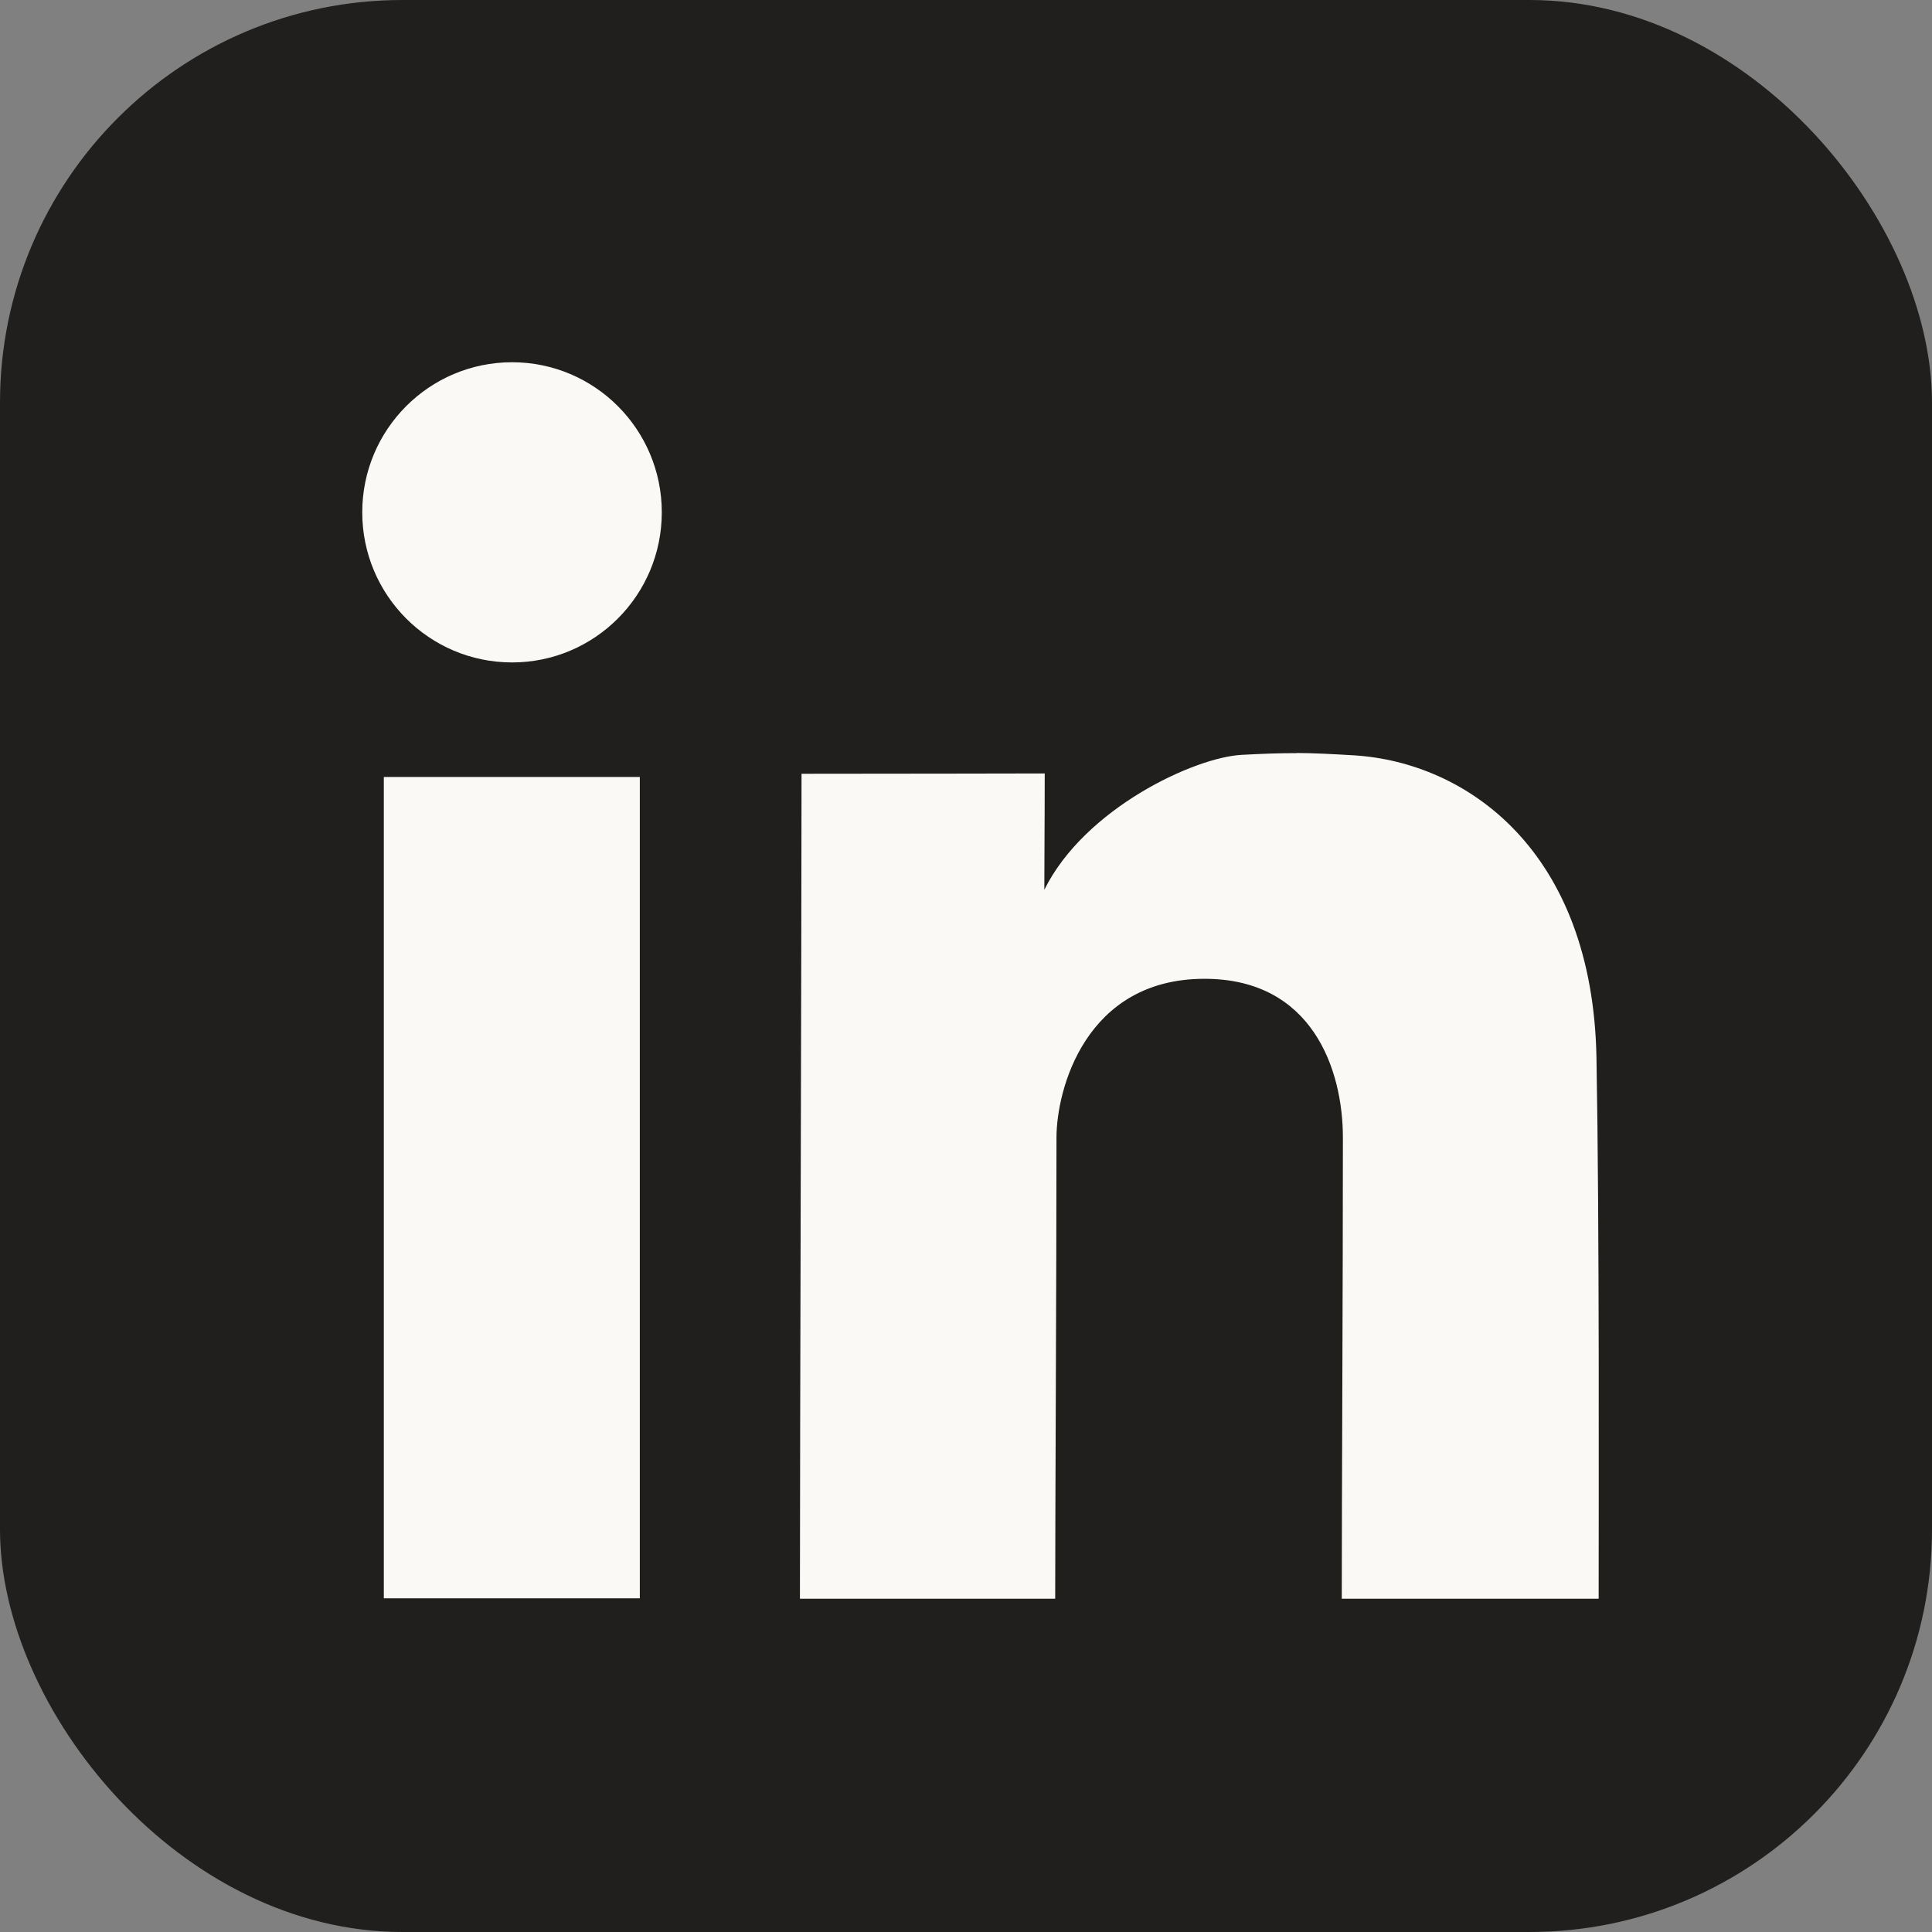
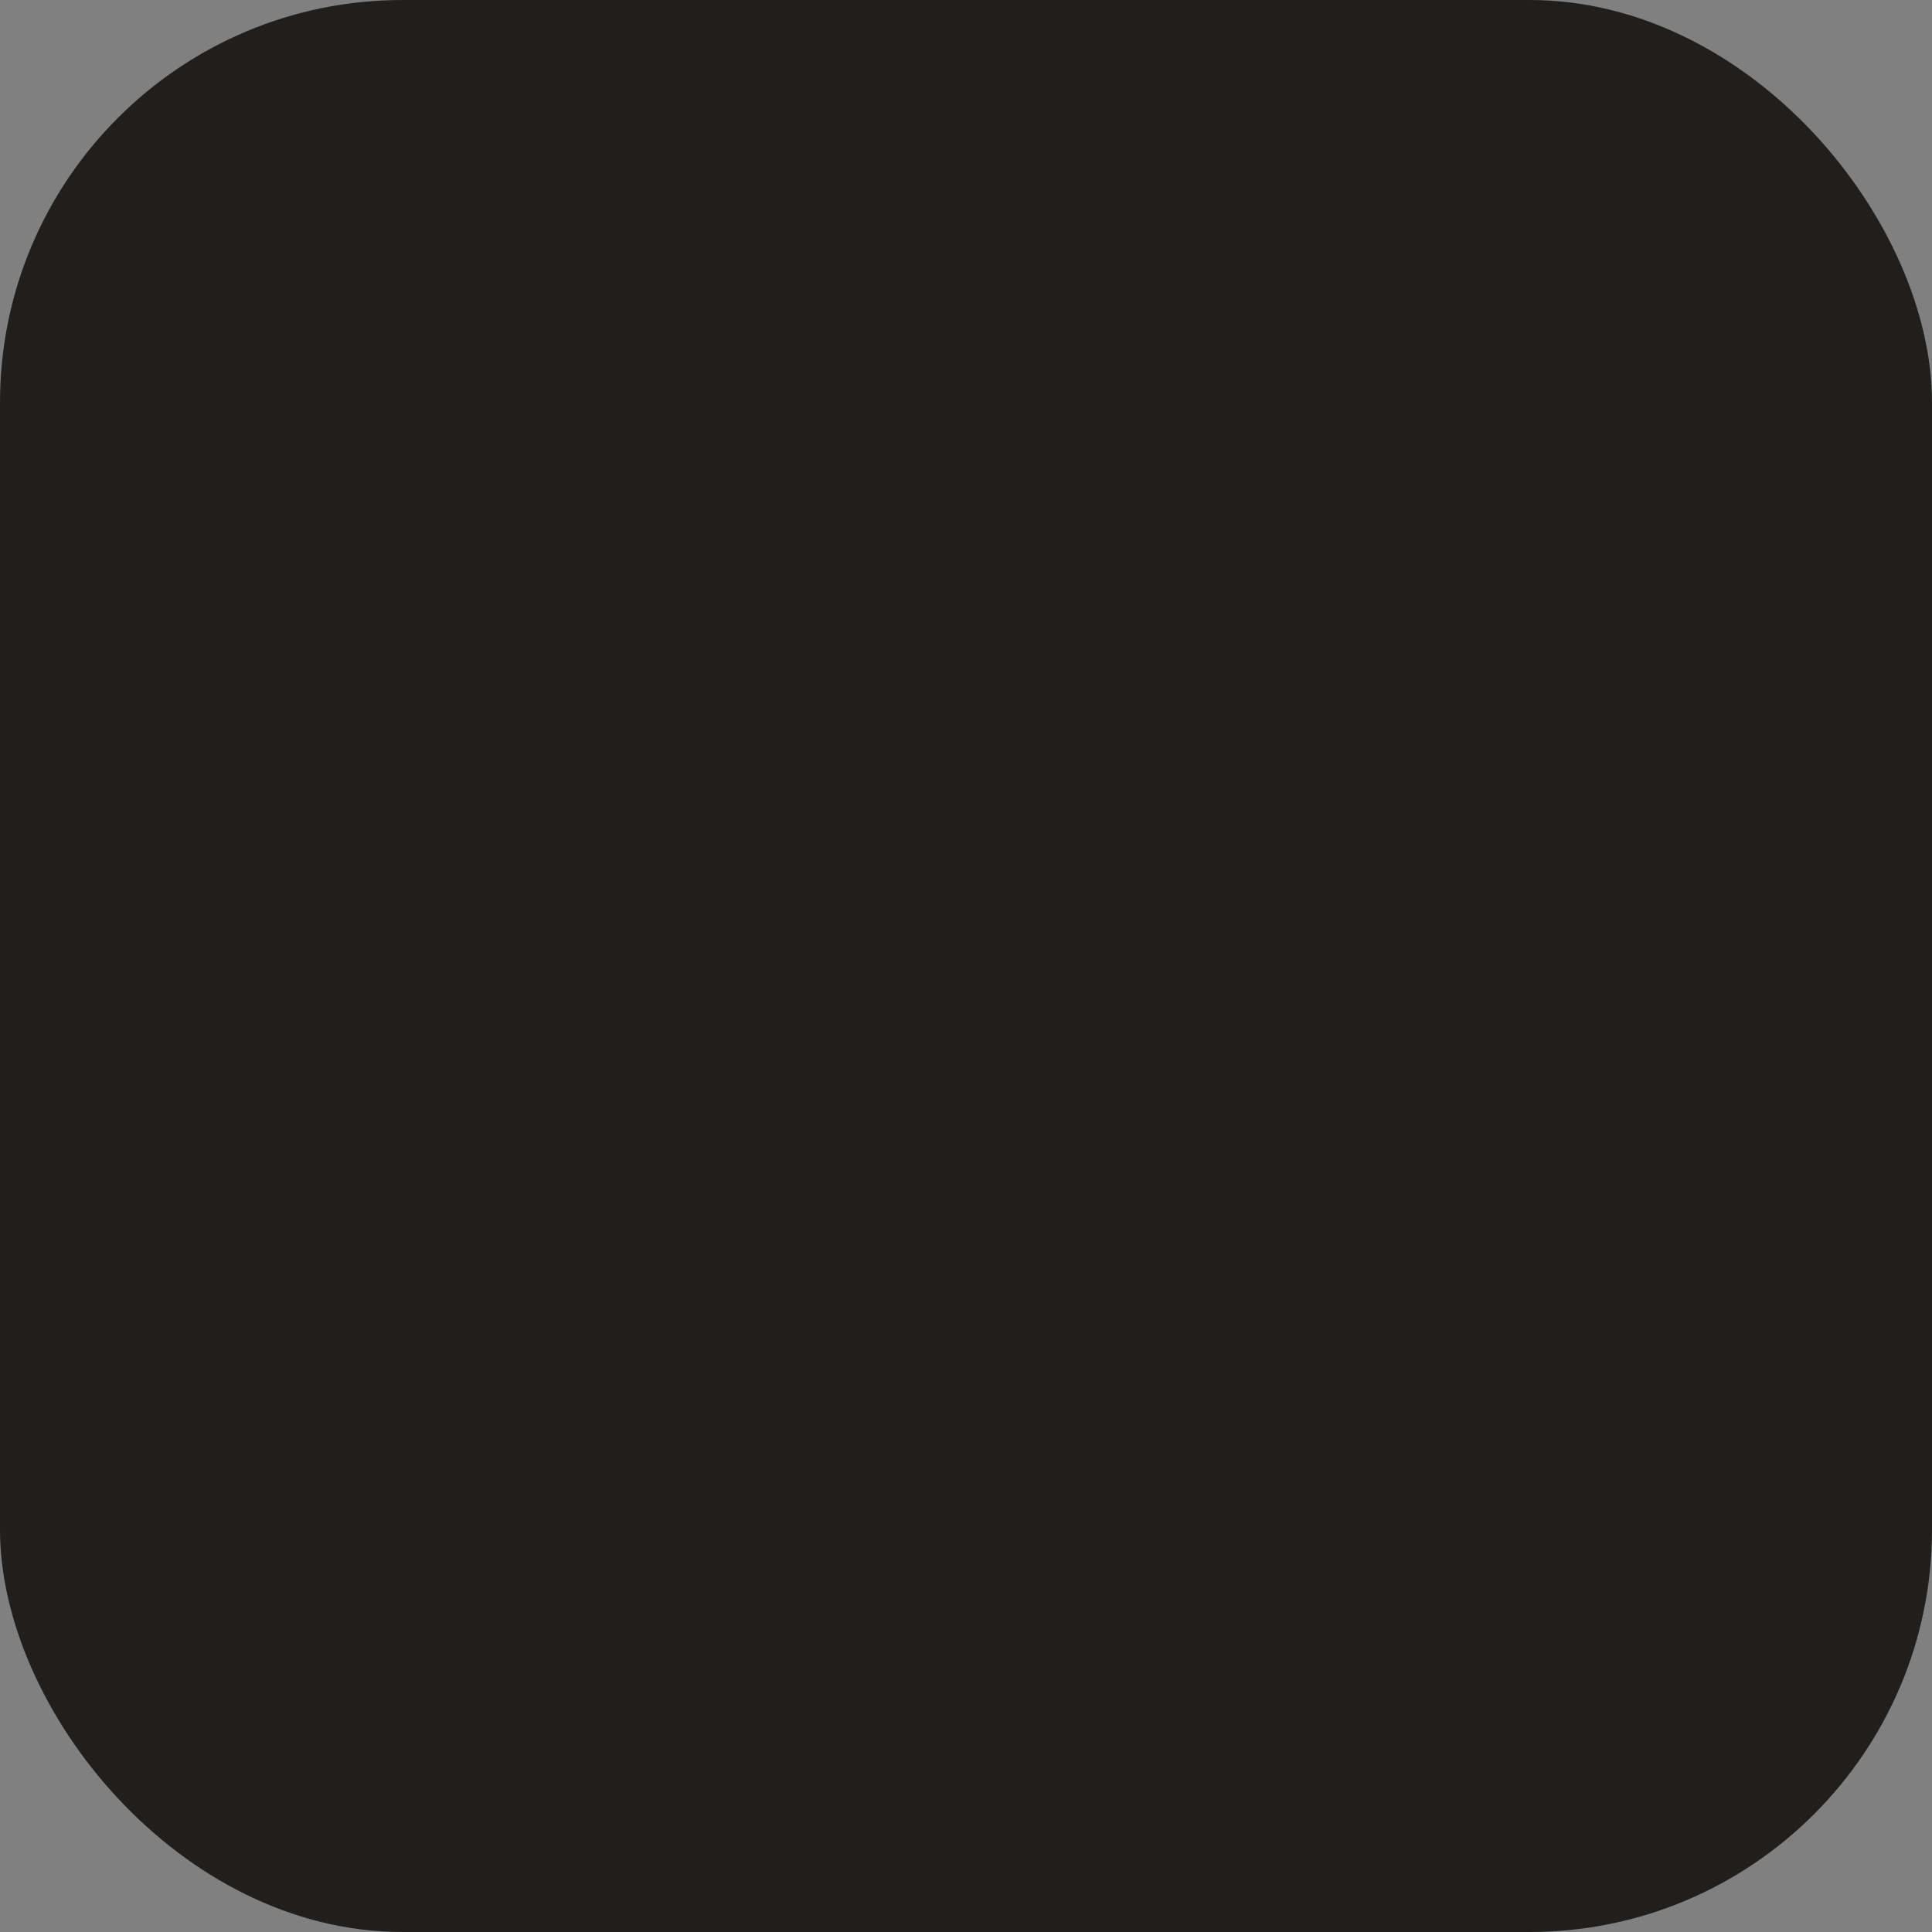
<svg xmlns="http://www.w3.org/2000/svg" width="24" height="24" viewBox="0 0 24 24" fill="none">
  <rect x="0" y="0" width="24" height="24" fill="#808080" stroke="none" />
  <rect width="24" height="24" rx="5" fill="#201F1D" />
-   <path d="M6.361 4.5C5.333 4.5 4.5 5.335 4.5 6.364C4.5 7.394 5.333 8.229 6.361 8.229C7.388 8.229 8.221 7.394 8.221 6.364C8.221 5.335 7.388 4.5 6.361 4.5ZM16.106 9.354V9.356C15.896 9.355 15.692 9.363 15.425 9.377C14.84 9.407 13.474 10.041 12.973 11.053C12.973 10.614 12.978 10.21 12.978 9.608C12.379 9.608 11.595 9.612 9.957 9.612C9.957 11.451 9.937 17.963 9.937 19.86H13.108C13.108 18.734 13.124 15.907 13.124 14.132C13.124 13.535 13.484 12.159 14.963 12.159C16.305 12.159 16.682 13.29 16.682 14.132C16.682 15.981 16.668 18.594 16.668 19.86H19.859C19.859 18.623 19.87 15.263 19.832 13.143C19.786 10.568 18.223 9.47 16.82 9.383C16.531 9.366 16.316 9.355 16.106 9.354V9.354ZM4.768 9.652V19.855H7.948V9.652H4.768Z" fill="#FAF9F5" />
</svg>